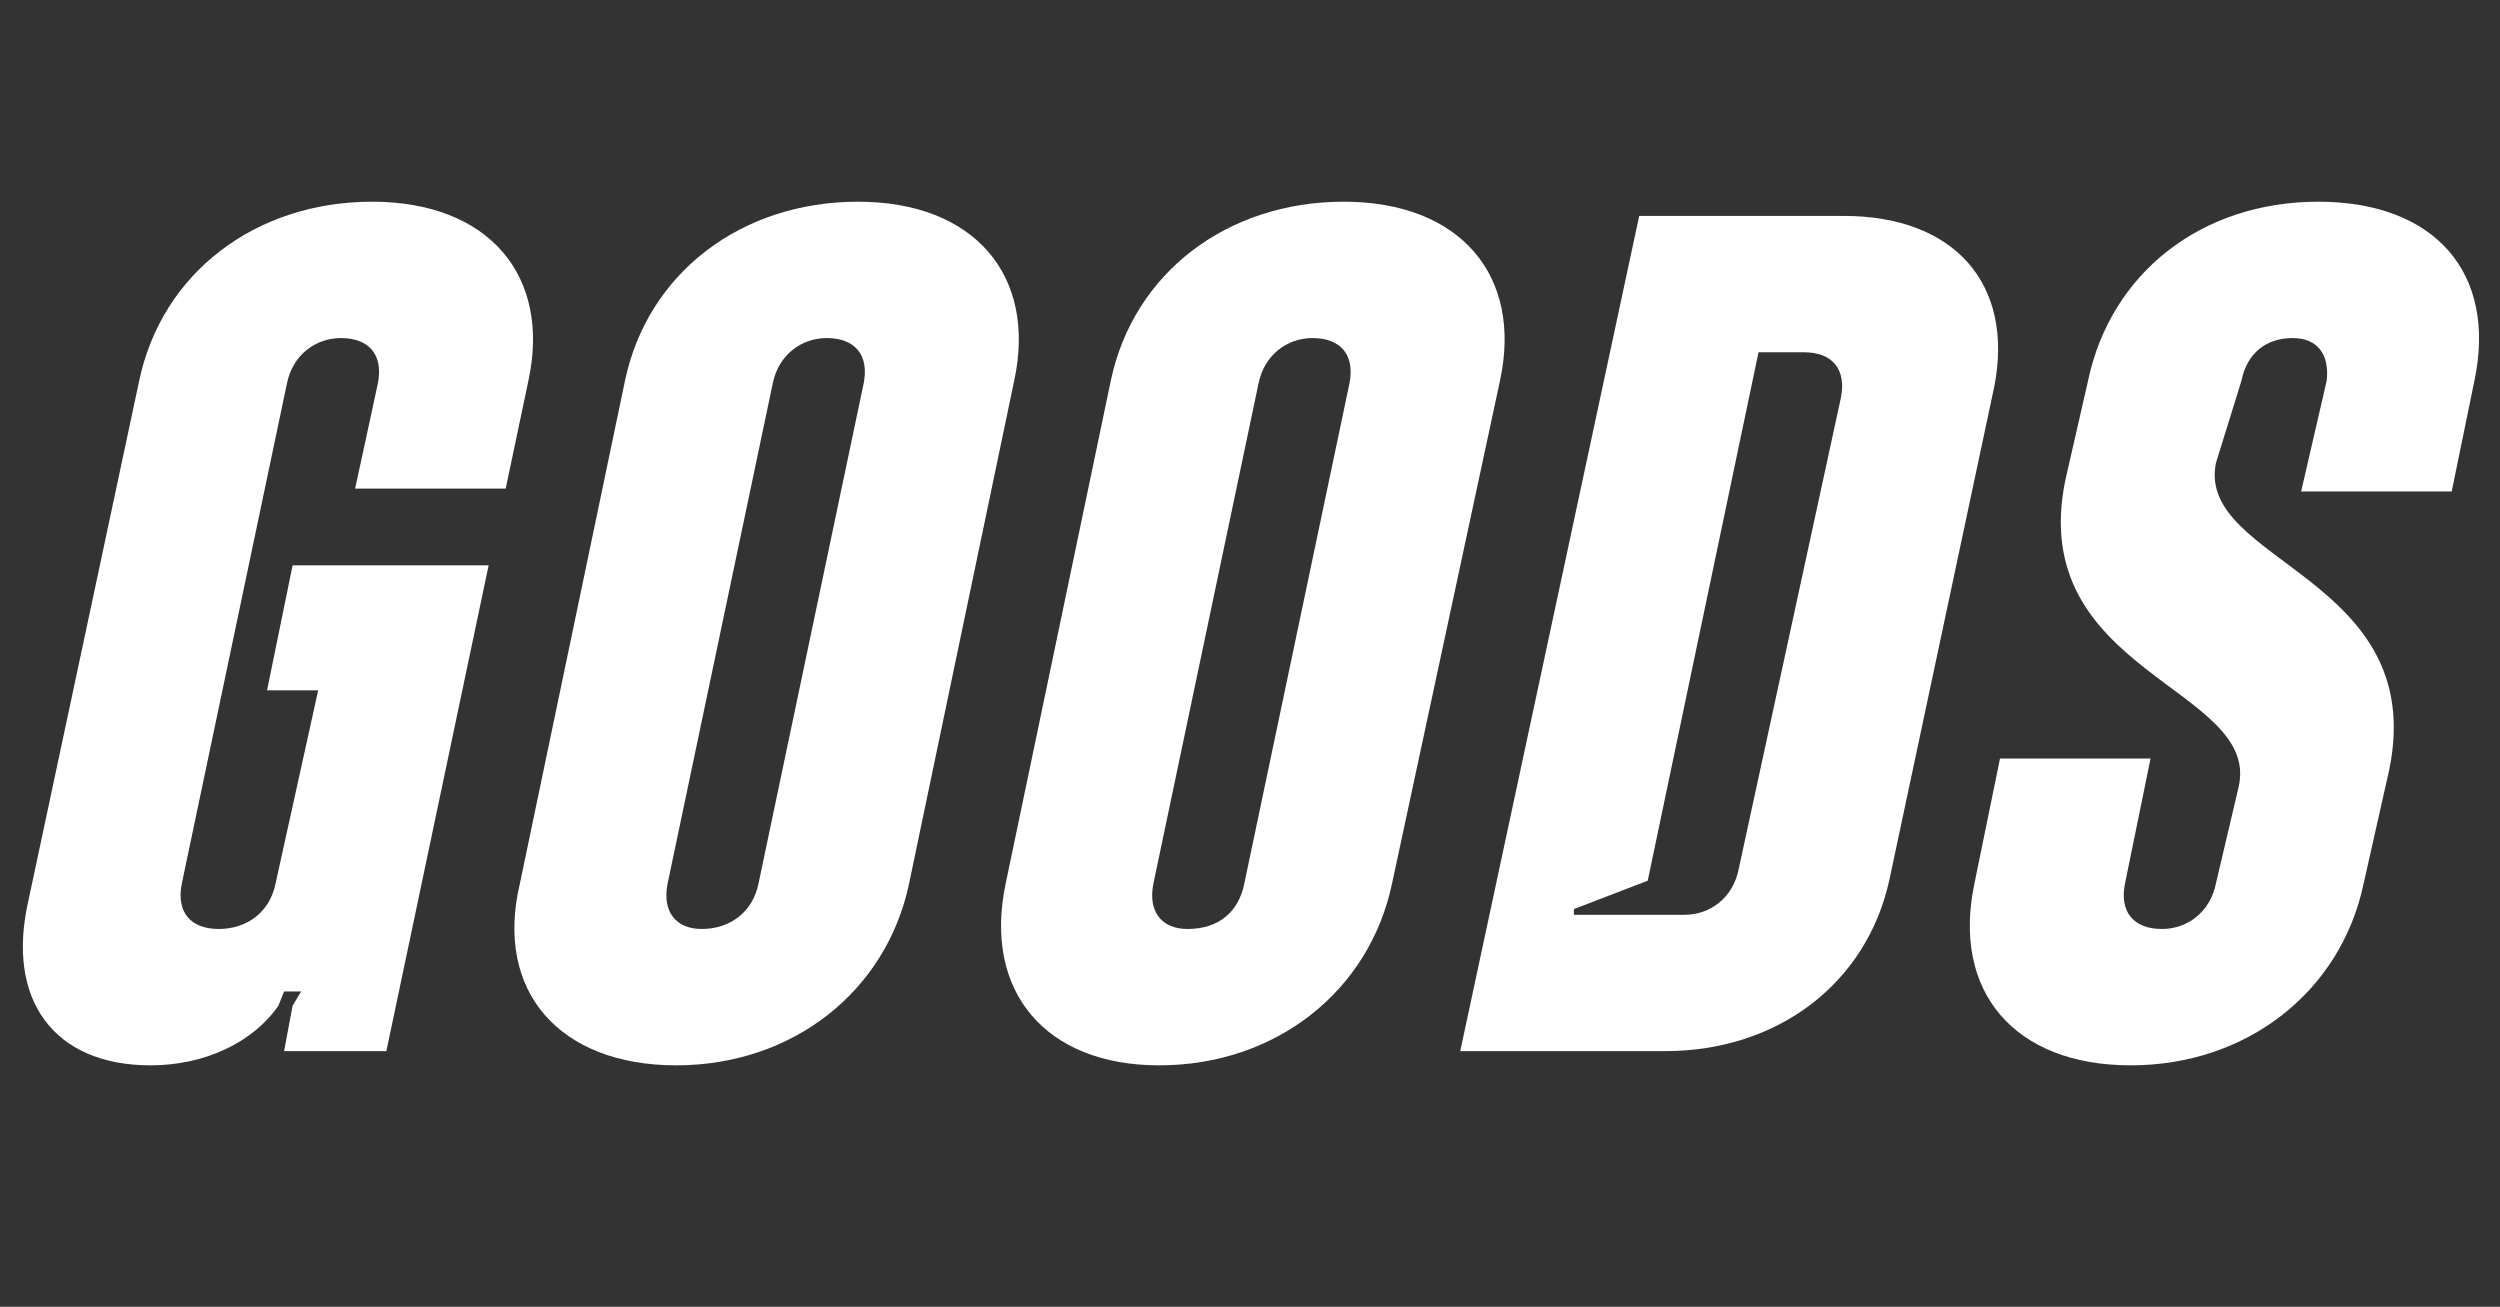
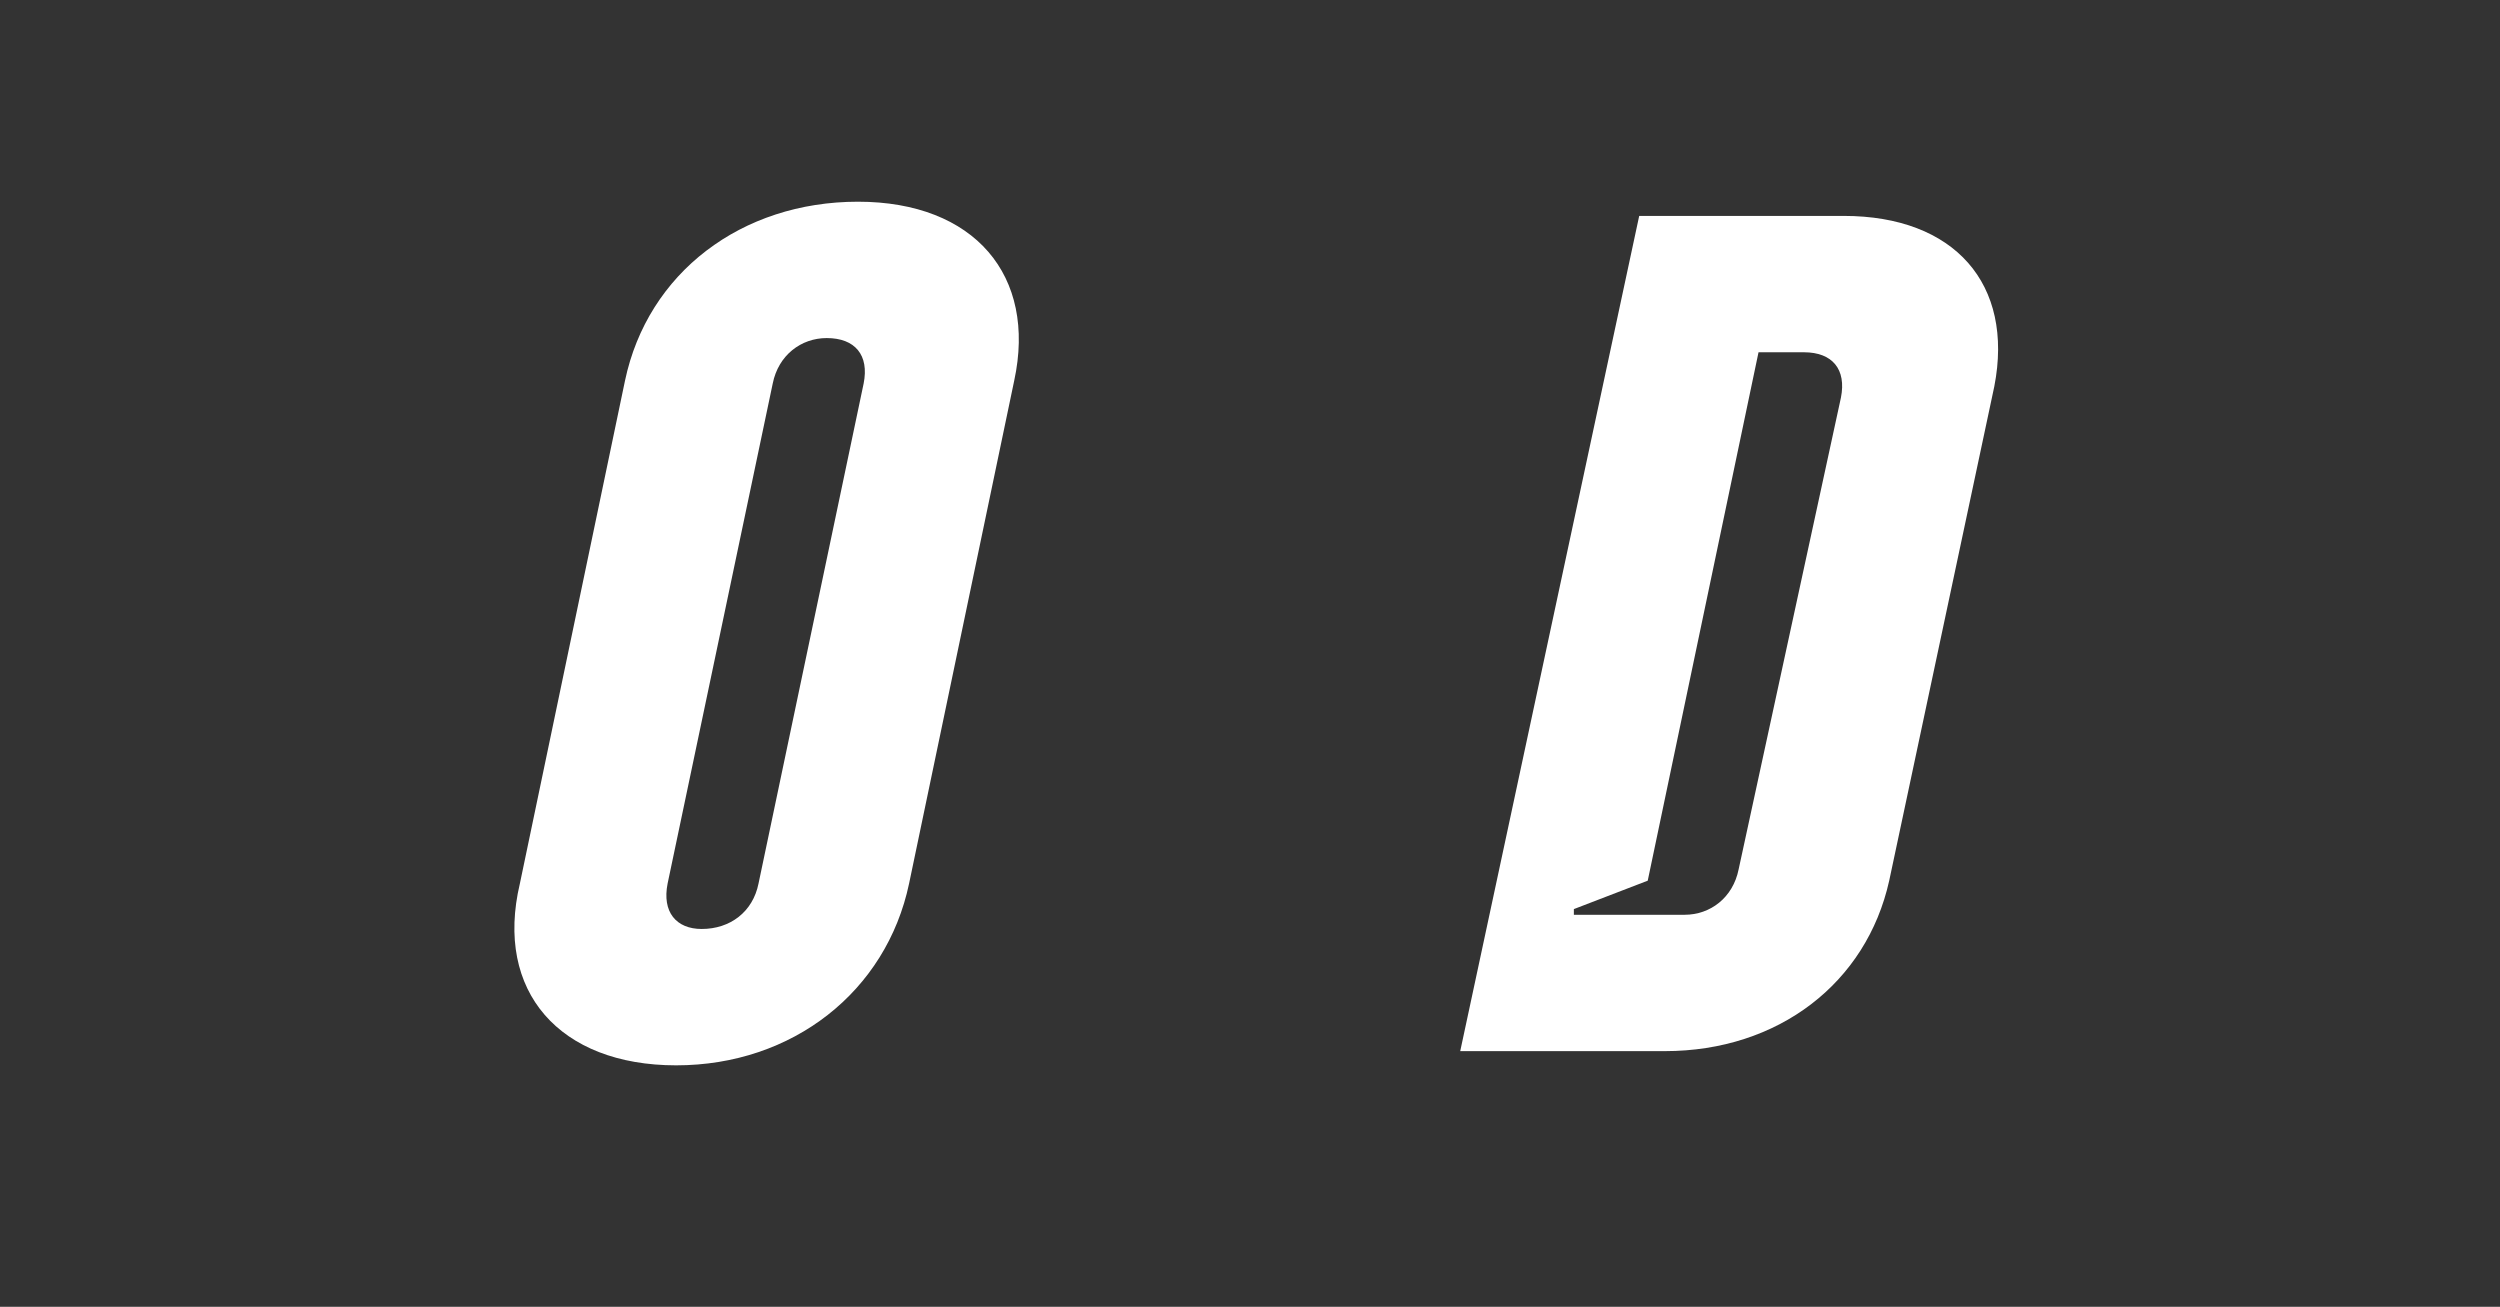
<svg xmlns="http://www.w3.org/2000/svg" version="1.1" id="レイヤー_1" x="0px" y="0px" viewBox="0 0 88 46" style="enable-background:new 0 0 88 46;" xml:space="preserve">
  <rect x="0" y="0" width="88" height="46" fill="#333333" stroke="none" />
  <style type="text/css">
	.st0{enable-background:new    ;}
	.st1{fill:#FFFFFF;}
</style>
  <g class="st0">
-     <path class="st1" d="M1,31.7l3.9-18.3c0.8-3.8,4.1-6.3,8.2-6.3s6.3,2.6,5.5,6.3l-0.8,3.8h-5.3l0.8-3.7c0.2-1-0.3-1.6-1.3-1.6   c-0.9,0-1.7,0.6-1.9,1.6L6.4,31.1c-0.2,1,0.3,1.6,1.3,1.6s1.8-0.6,2-1.6l1.5-6.8H9.4l0.9-4.4h6.9L13.6,37H10l0.3-1.6l0.3-0.5H10   l-0.2,0.5c-0.9,1.3-2.6,2.1-4.5,2.1C1.9,37.5,0.2,35.2,1,31.7z" />
    <path class="st1" d="M18.3,31.1L22,13.4c0.8-3.8,4.1-6.3,8.2-6.3s6.3,2.6,5.5,6.3L32,31.1c-0.8,3.8-4.1,6.4-8.2,6.4   S17.4,34.9,18.3,31.1z M26.7,31.1l3.7-17.6c0.2-1-0.3-1.6-1.3-1.6c-0.9,0-1.7,0.6-1.9,1.6l-3.7,17.6c-0.2,1,0.3,1.6,1.2,1.6   C25.7,32.7,26.5,32.1,26.7,31.1z" />
-     <path class="st1" d="M35.4,31.1l3.7-17.7c0.8-3.8,4.1-6.3,8.2-6.3c4.1,0,6.3,2.6,5.5,6.3l-3.8,17.7c-0.8,3.8-4.1,6.4-8.2,6.4   C36.8,37.5,34.6,34.9,35.4,31.1z M43.8,31.1l3.7-17.6c0.2-1-0.3-1.6-1.3-1.6c-0.9,0-1.7,0.6-1.9,1.6l-3.7,17.6   c-0.2,1,0.3,1.6,1.2,1.6C42.9,32.7,43.6,32.1,43.8,31.1z" />
    <path class="st1" d="M57.7,7.6h7.2c3.9,0,6,2.4,5.3,6L66.5,31c-0.8,3.6-3.9,6-7.9,6h-7.2L57.7,7.6z M59.3,32.2   c0.9,0,1.7-0.6,1.9-1.6L64.8,14c0.2-1-0.3-1.6-1.3-1.6h-1.6L58,31l-2.6,1l0,0.2H59.3z" />
-     <path class="st1" d="M69.5,31.1l0.9-4.4h5.3l-0.9,4.4c-0.2,1,0.3,1.6,1.3,1.6c0.9,0,1.7-0.6,1.9-1.6l0.8-3.4   c0.8-3.5-7.5-4-6.1-10.8l0.8-3.5c0.8-3.8,4-6.3,8.1-6.3c4.1,0,6.3,2.5,5.5,6.3l-0.8,3.9h-5.3l0.9-3.9c0.1-0.9-0.3-1.5-1.2-1.5   c-0.9,0-1.6,0.5-1.8,1.5L78,16.3c-0.7,3.5,7.5,4,6.1,10.8l-0.9,4c-0.8,3.8-4.1,6.4-8.2,6.4S68.7,34.9,69.5,31.1z" />
  </g>
</svg>